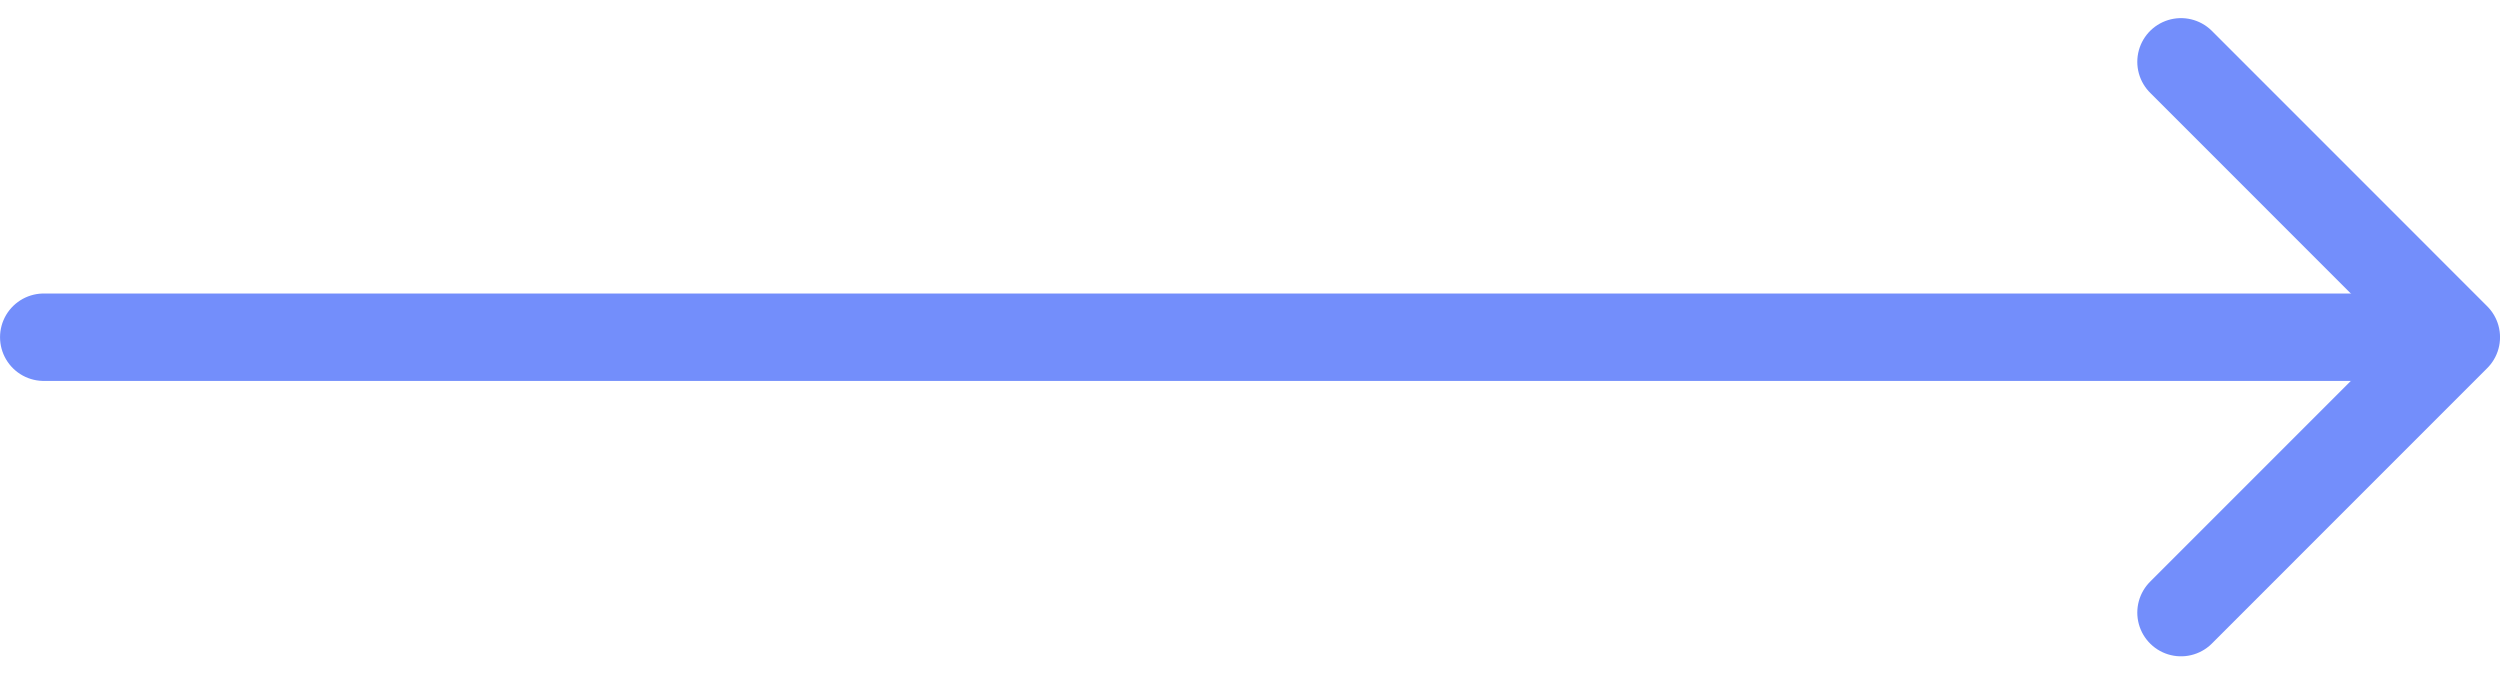
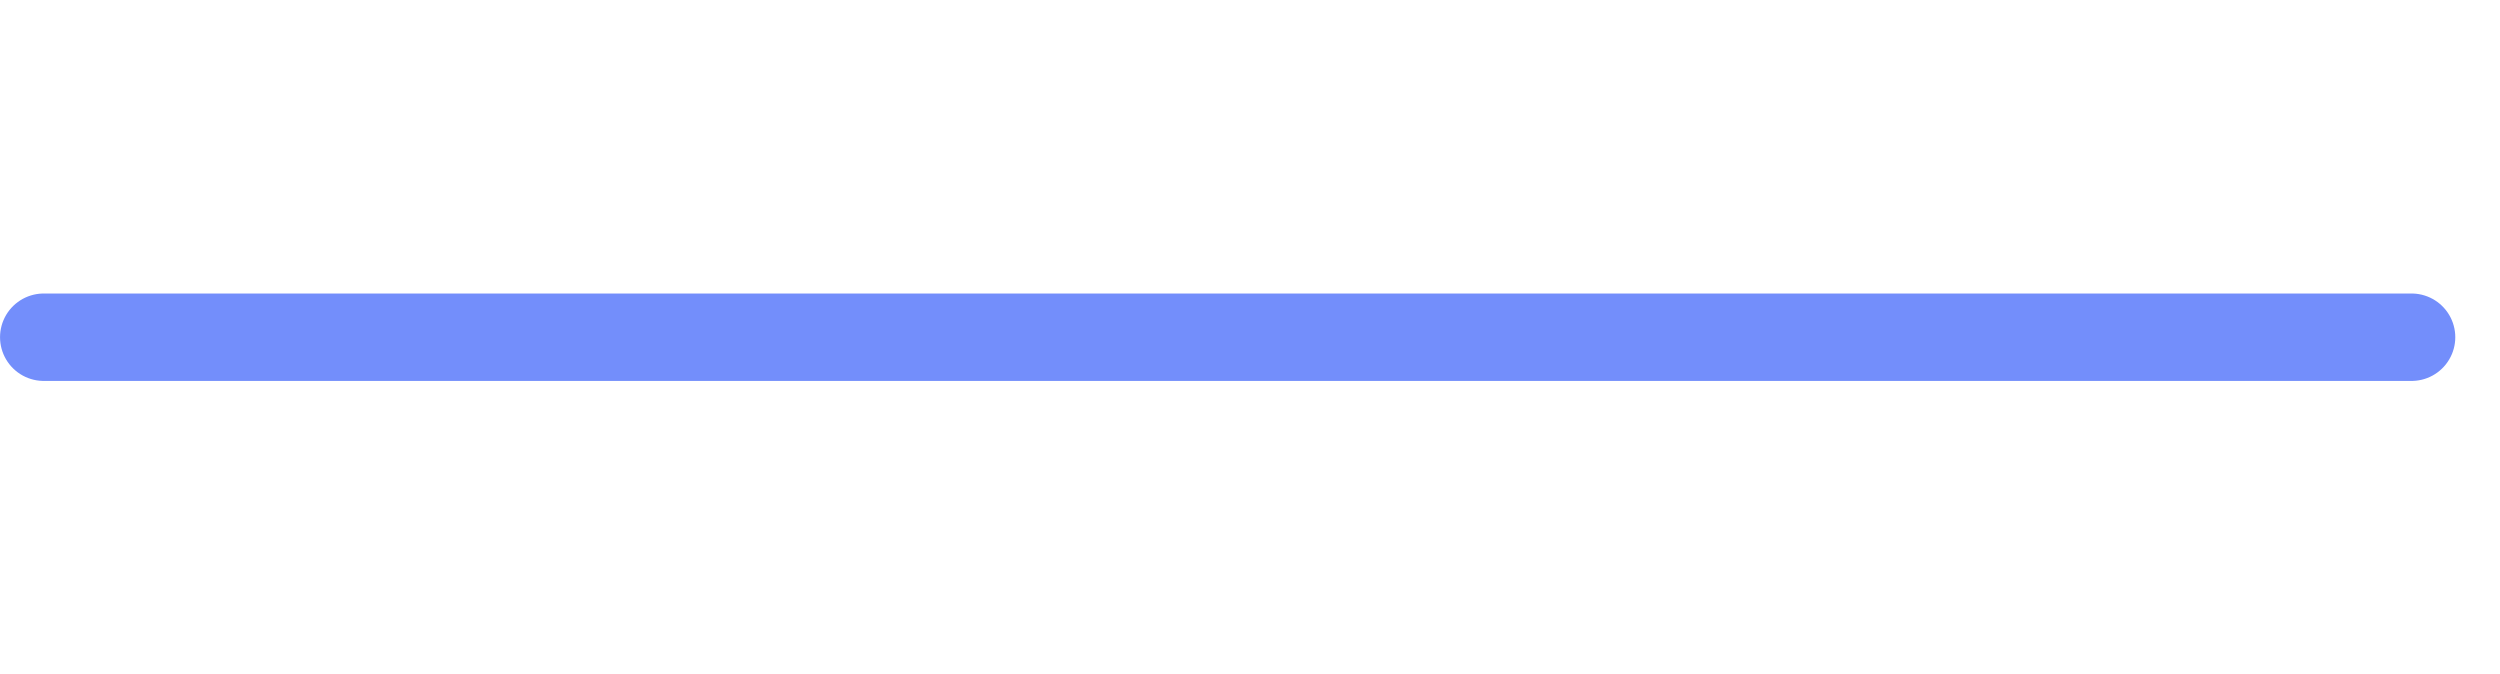
<svg xmlns="http://www.w3.org/2000/svg" width="37.32" height="10.066" viewBox="0 0 37.32 10.066">
  <g transform="translate(-7967.959 -3299.877)">
    <line x2="35.347" transform="translate(7968.612 3304.911)" fill="none" stroke="#738efb" stroke-linecap="round" stroke-linejoin="round" stroke-width="1.305" />
-     <path d="M8000.517,3300.8l4.11,4.111-4.11,4.111" fill="none" stroke="#738efb" stroke-linecap="round" stroke-linejoin="round" stroke-width="1.305" />
  </g>
</svg>